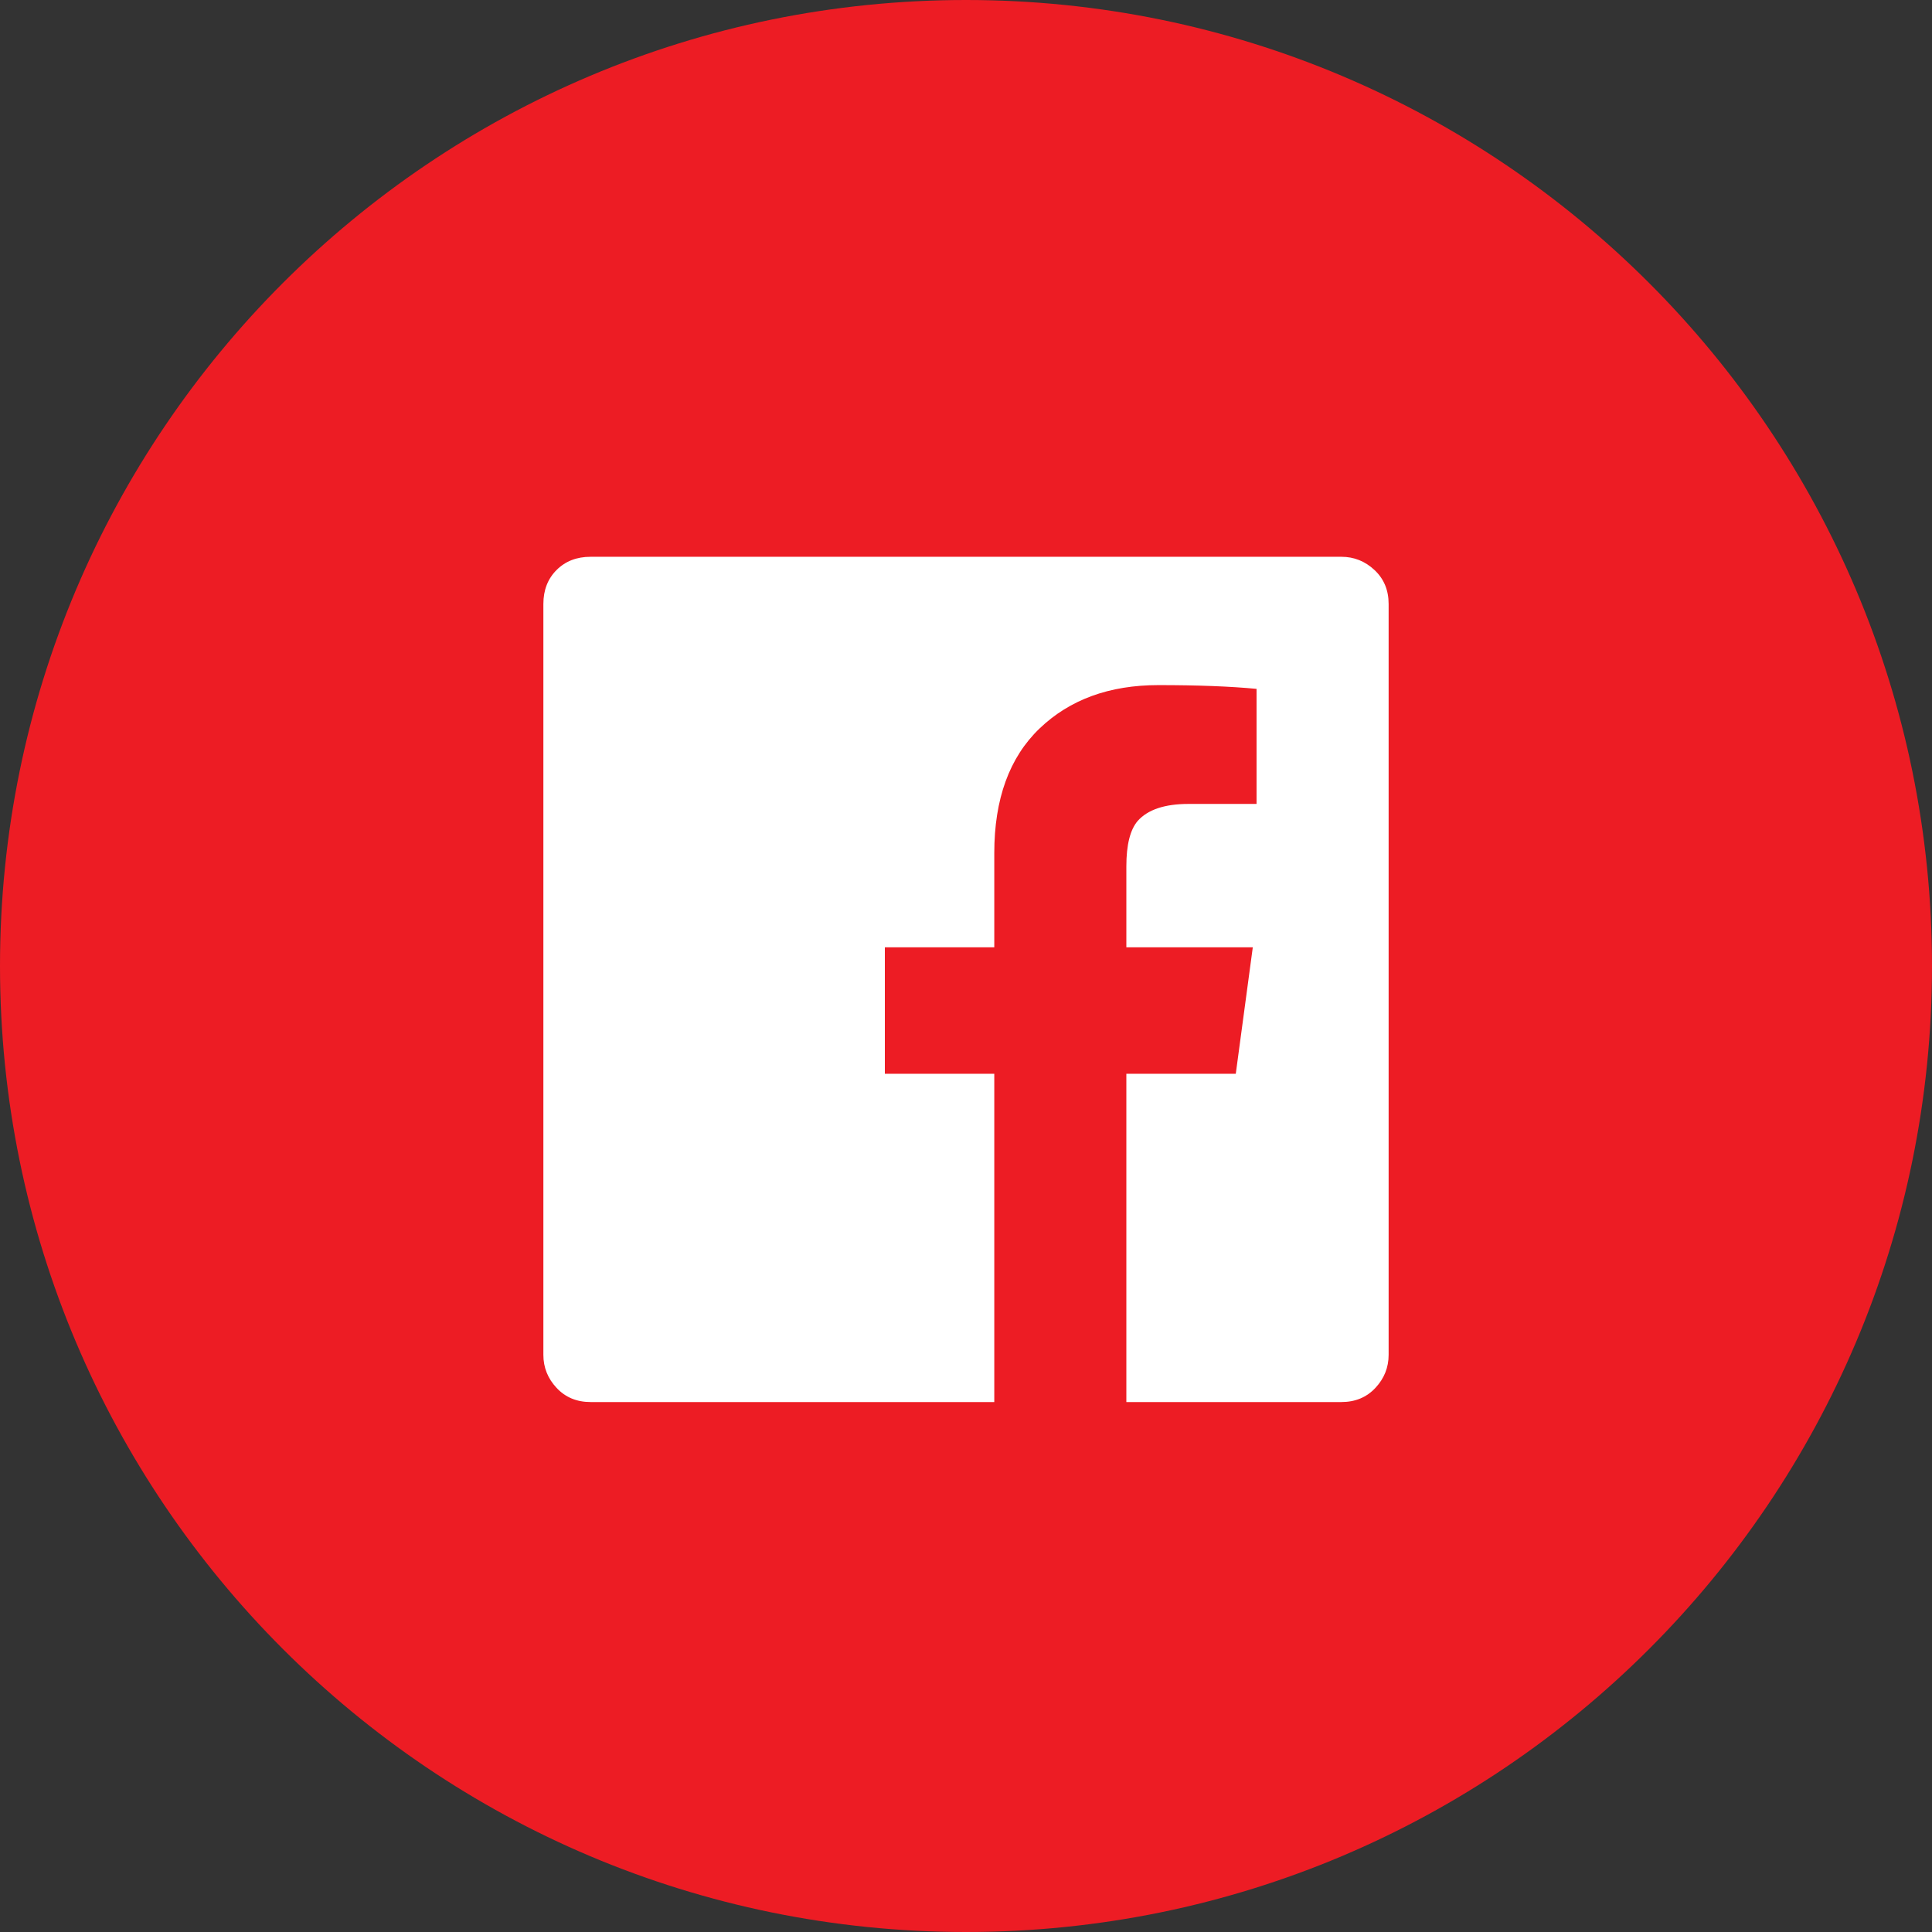
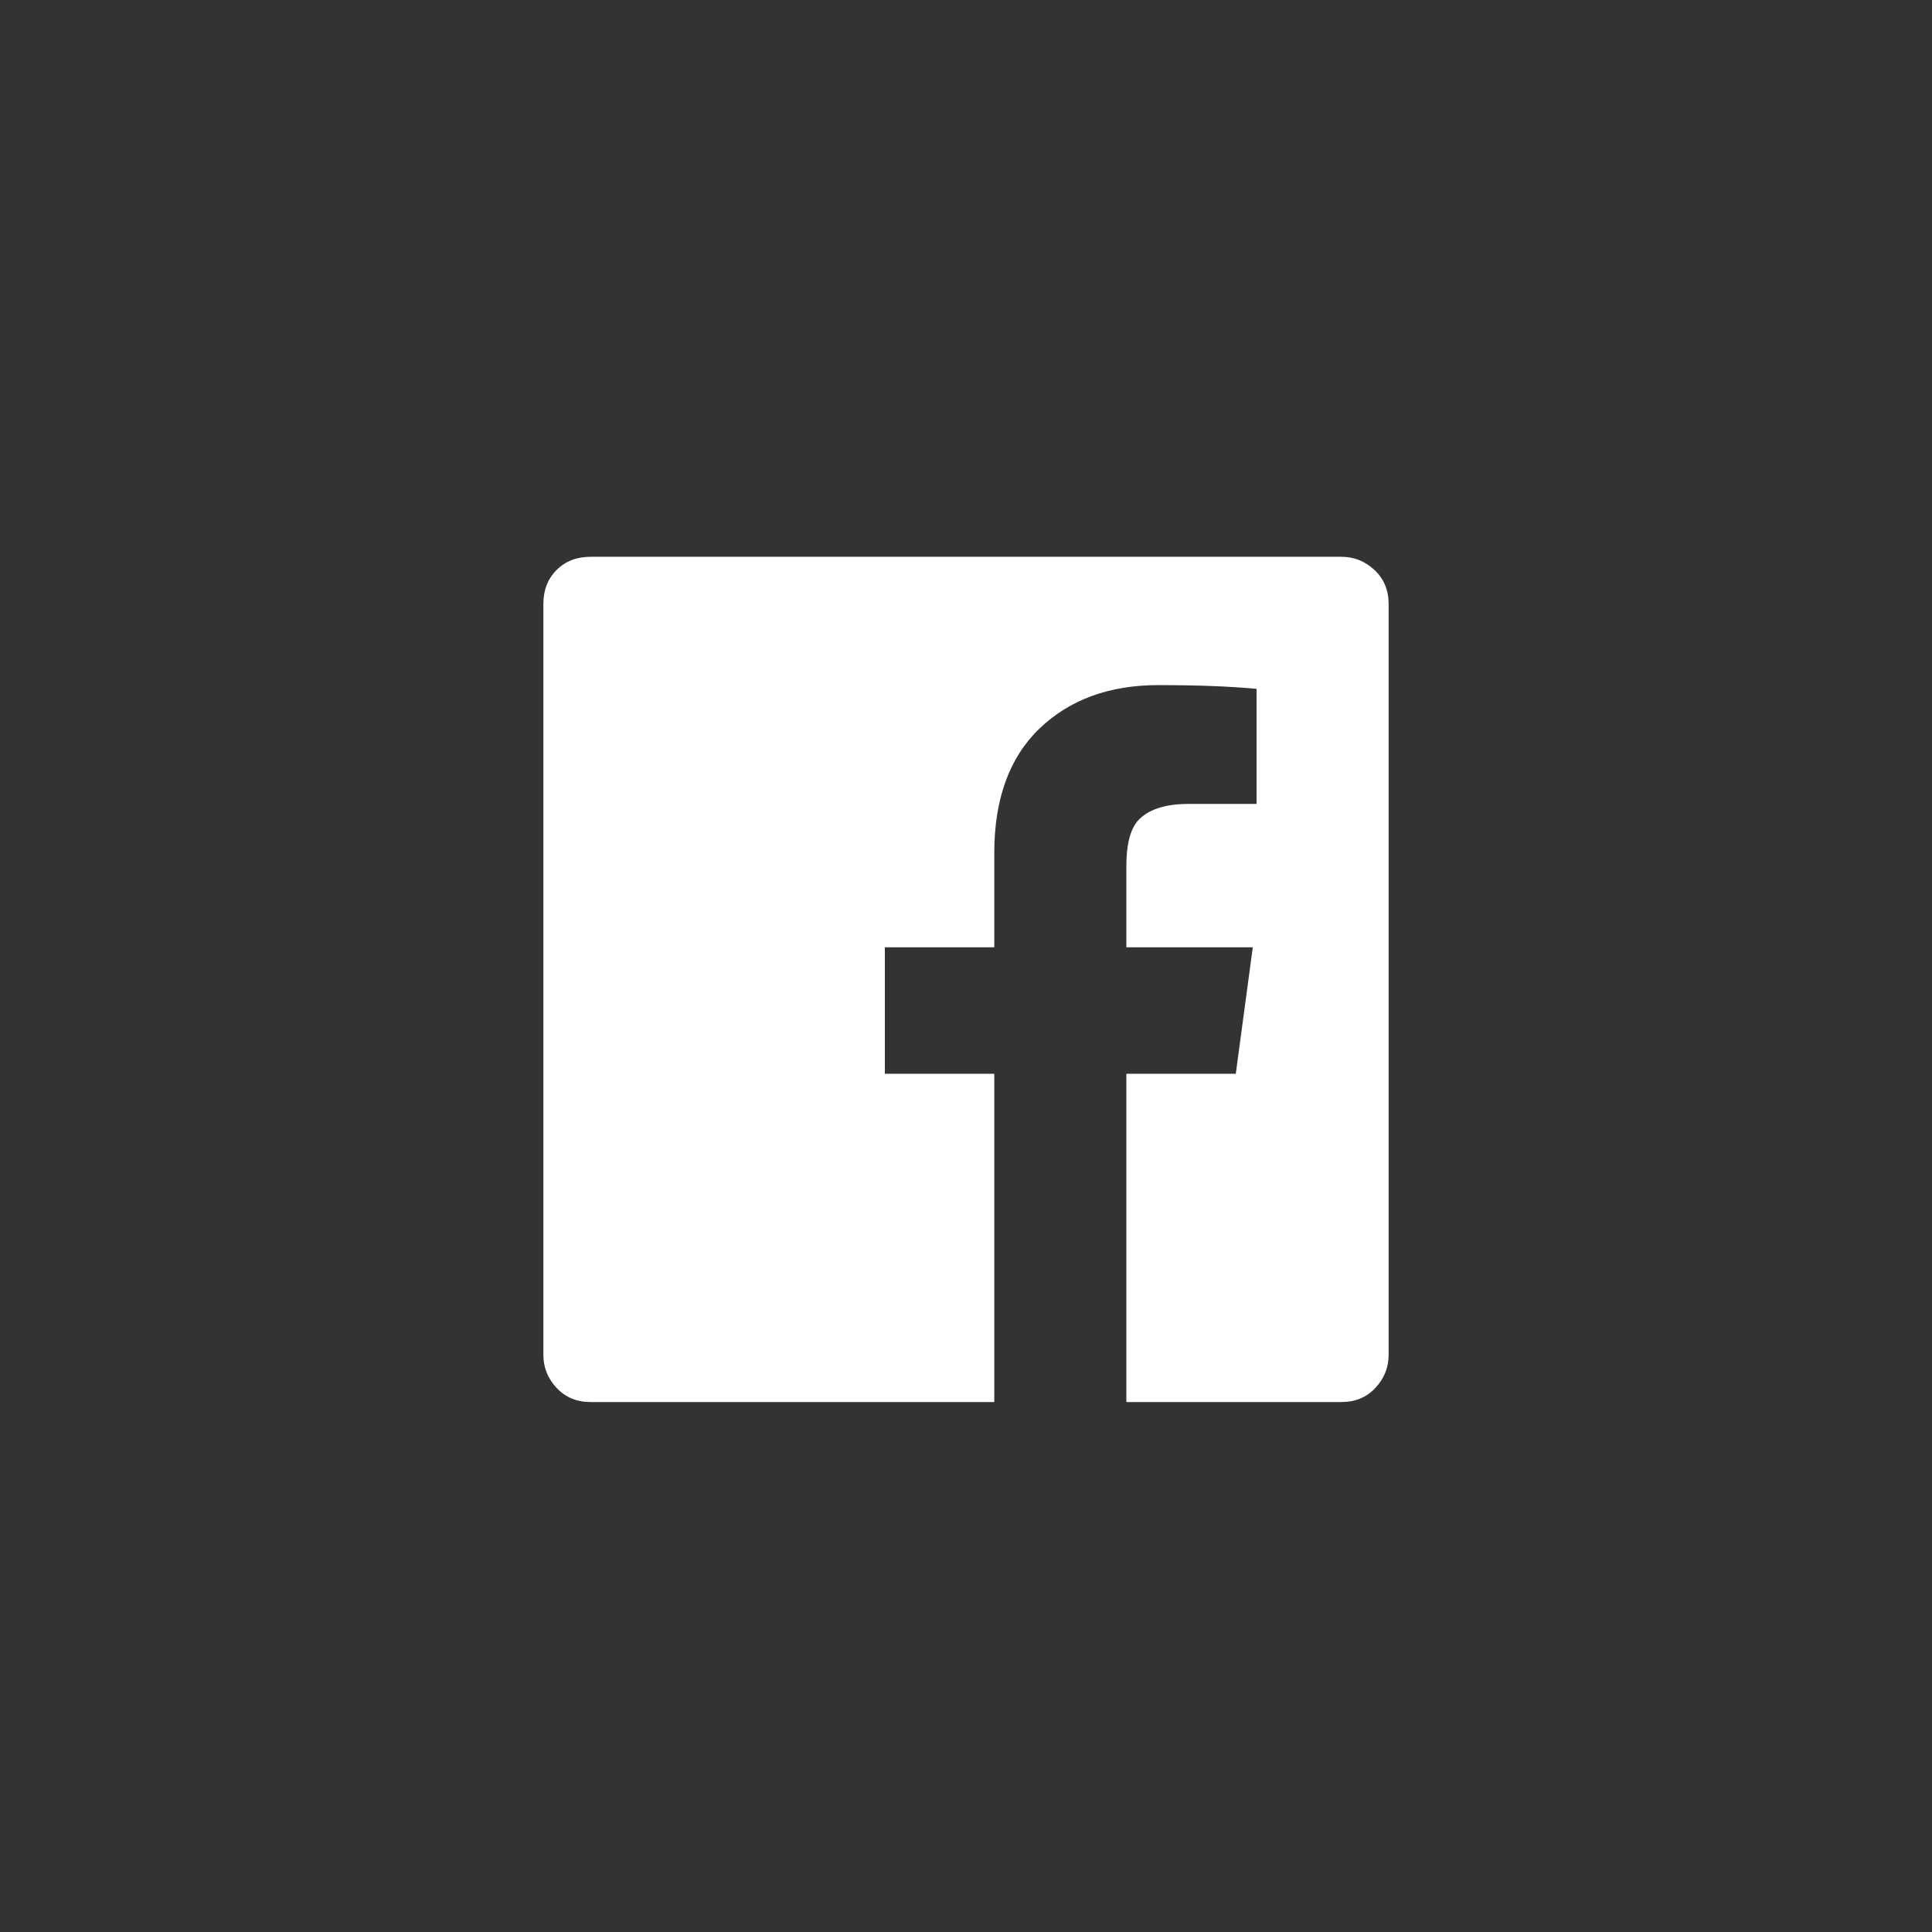
<svg xmlns="http://www.w3.org/2000/svg" width="36" height="36" viewBox="0 0 36 36" fill="none">
  <rect x="0" y="0" width="36" height="36" fill="#333333" stroke="none" />
-   <path d="M18 36C27.941 36 36 27.941 36 18C36 8.059 27.941 0 18 0C8.059 0 0 8.059 0 18C0 27.941 8.059 36 18 36Z" fill="#ED1C24" />
  <path fill-rule="evenodd" clip-rule="evenodd" d="M25.875 11.254V25.246C25.875 25.48 25.793 25.686 25.629 25.861C25.465 26.037 25.254 26.125 24.996 26.125H20.988V20.008H23.027L23.344 17.652H20.988V16.141C20.988 15.742 21.059 15.461 21.199 15.297C21.387 15.086 21.703 14.98 22.148 14.98H23.414V12.836C22.922 12.789 22.312 12.766 21.586 12.766C20.672 12.766 19.934 13.035 19.371 13.574C18.809 14.113 18.527 14.887 18.527 15.895V17.652H16.488V20.008H18.527V26.125H11.004C10.746 26.125 10.535 26.037 10.371 25.861C10.207 25.686 10.125 25.48 10.125 25.246V11.254C10.125 10.996 10.207 10.785 10.371 10.621C10.535 10.457 10.746 10.375 11.004 10.375H24.996C25.23 10.375 25.436 10.457 25.611 10.621C25.787 10.785 25.875 10.996 25.875 11.254Z" fill="white" />
</svg>